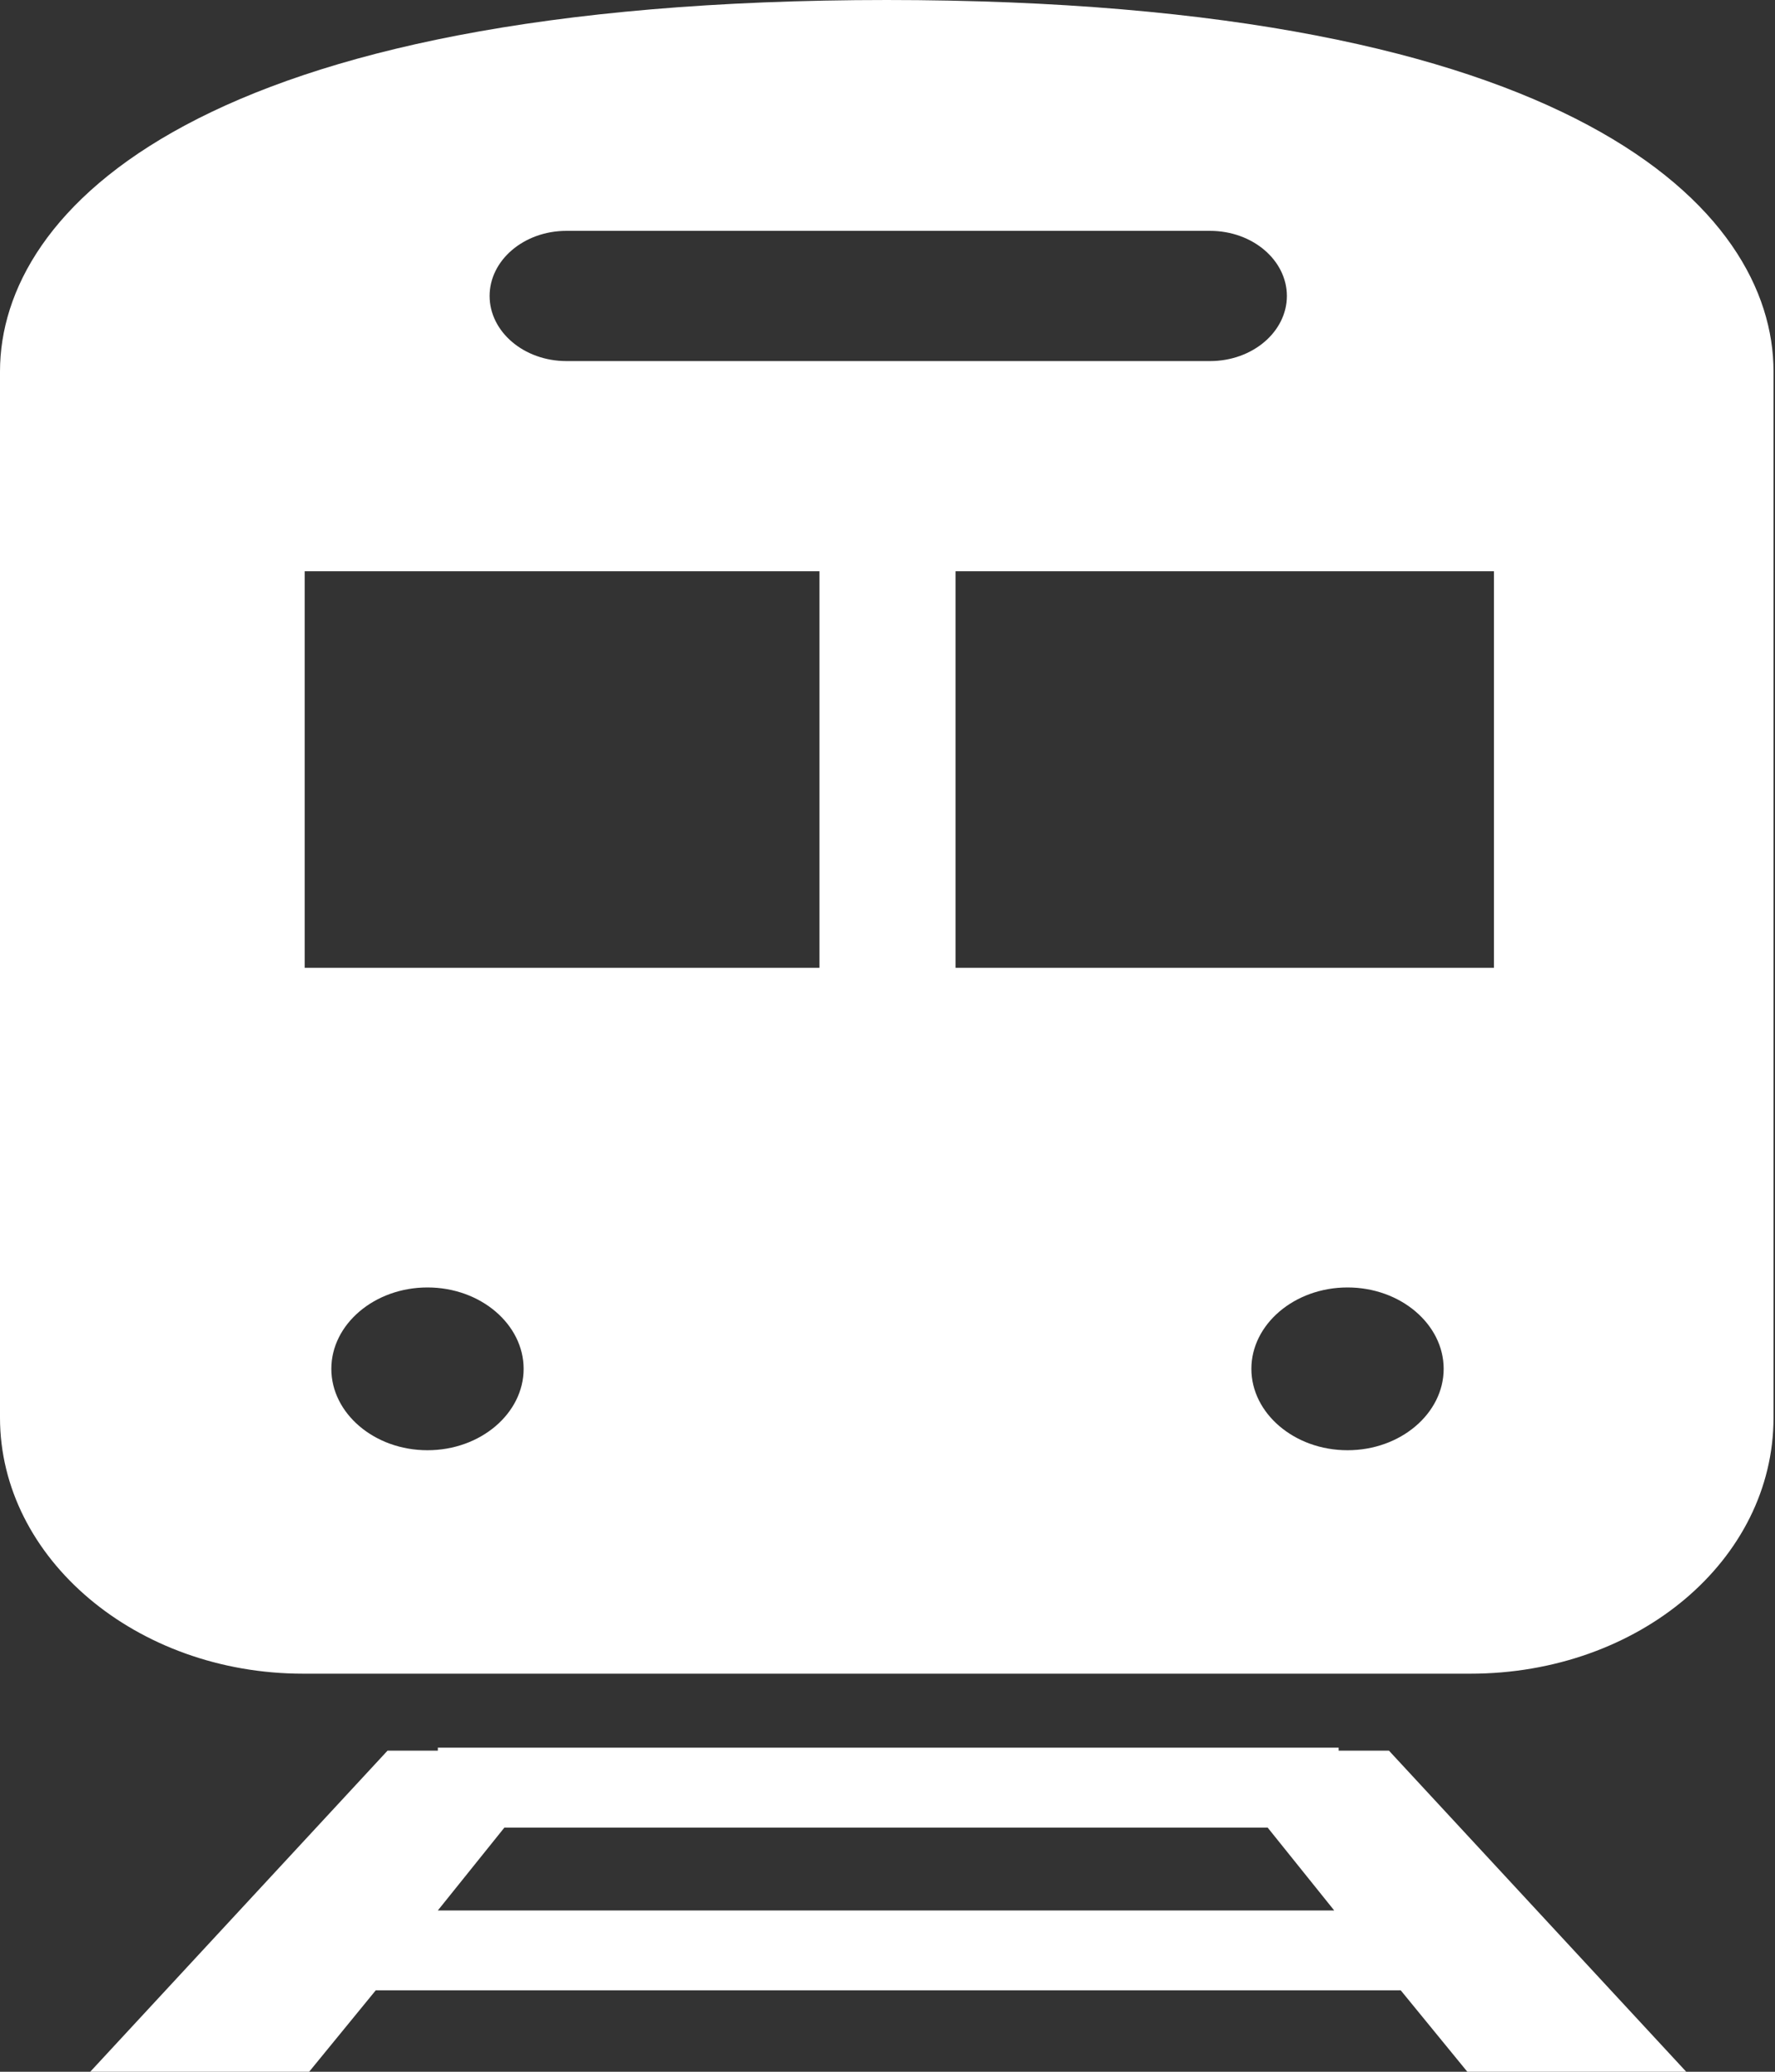
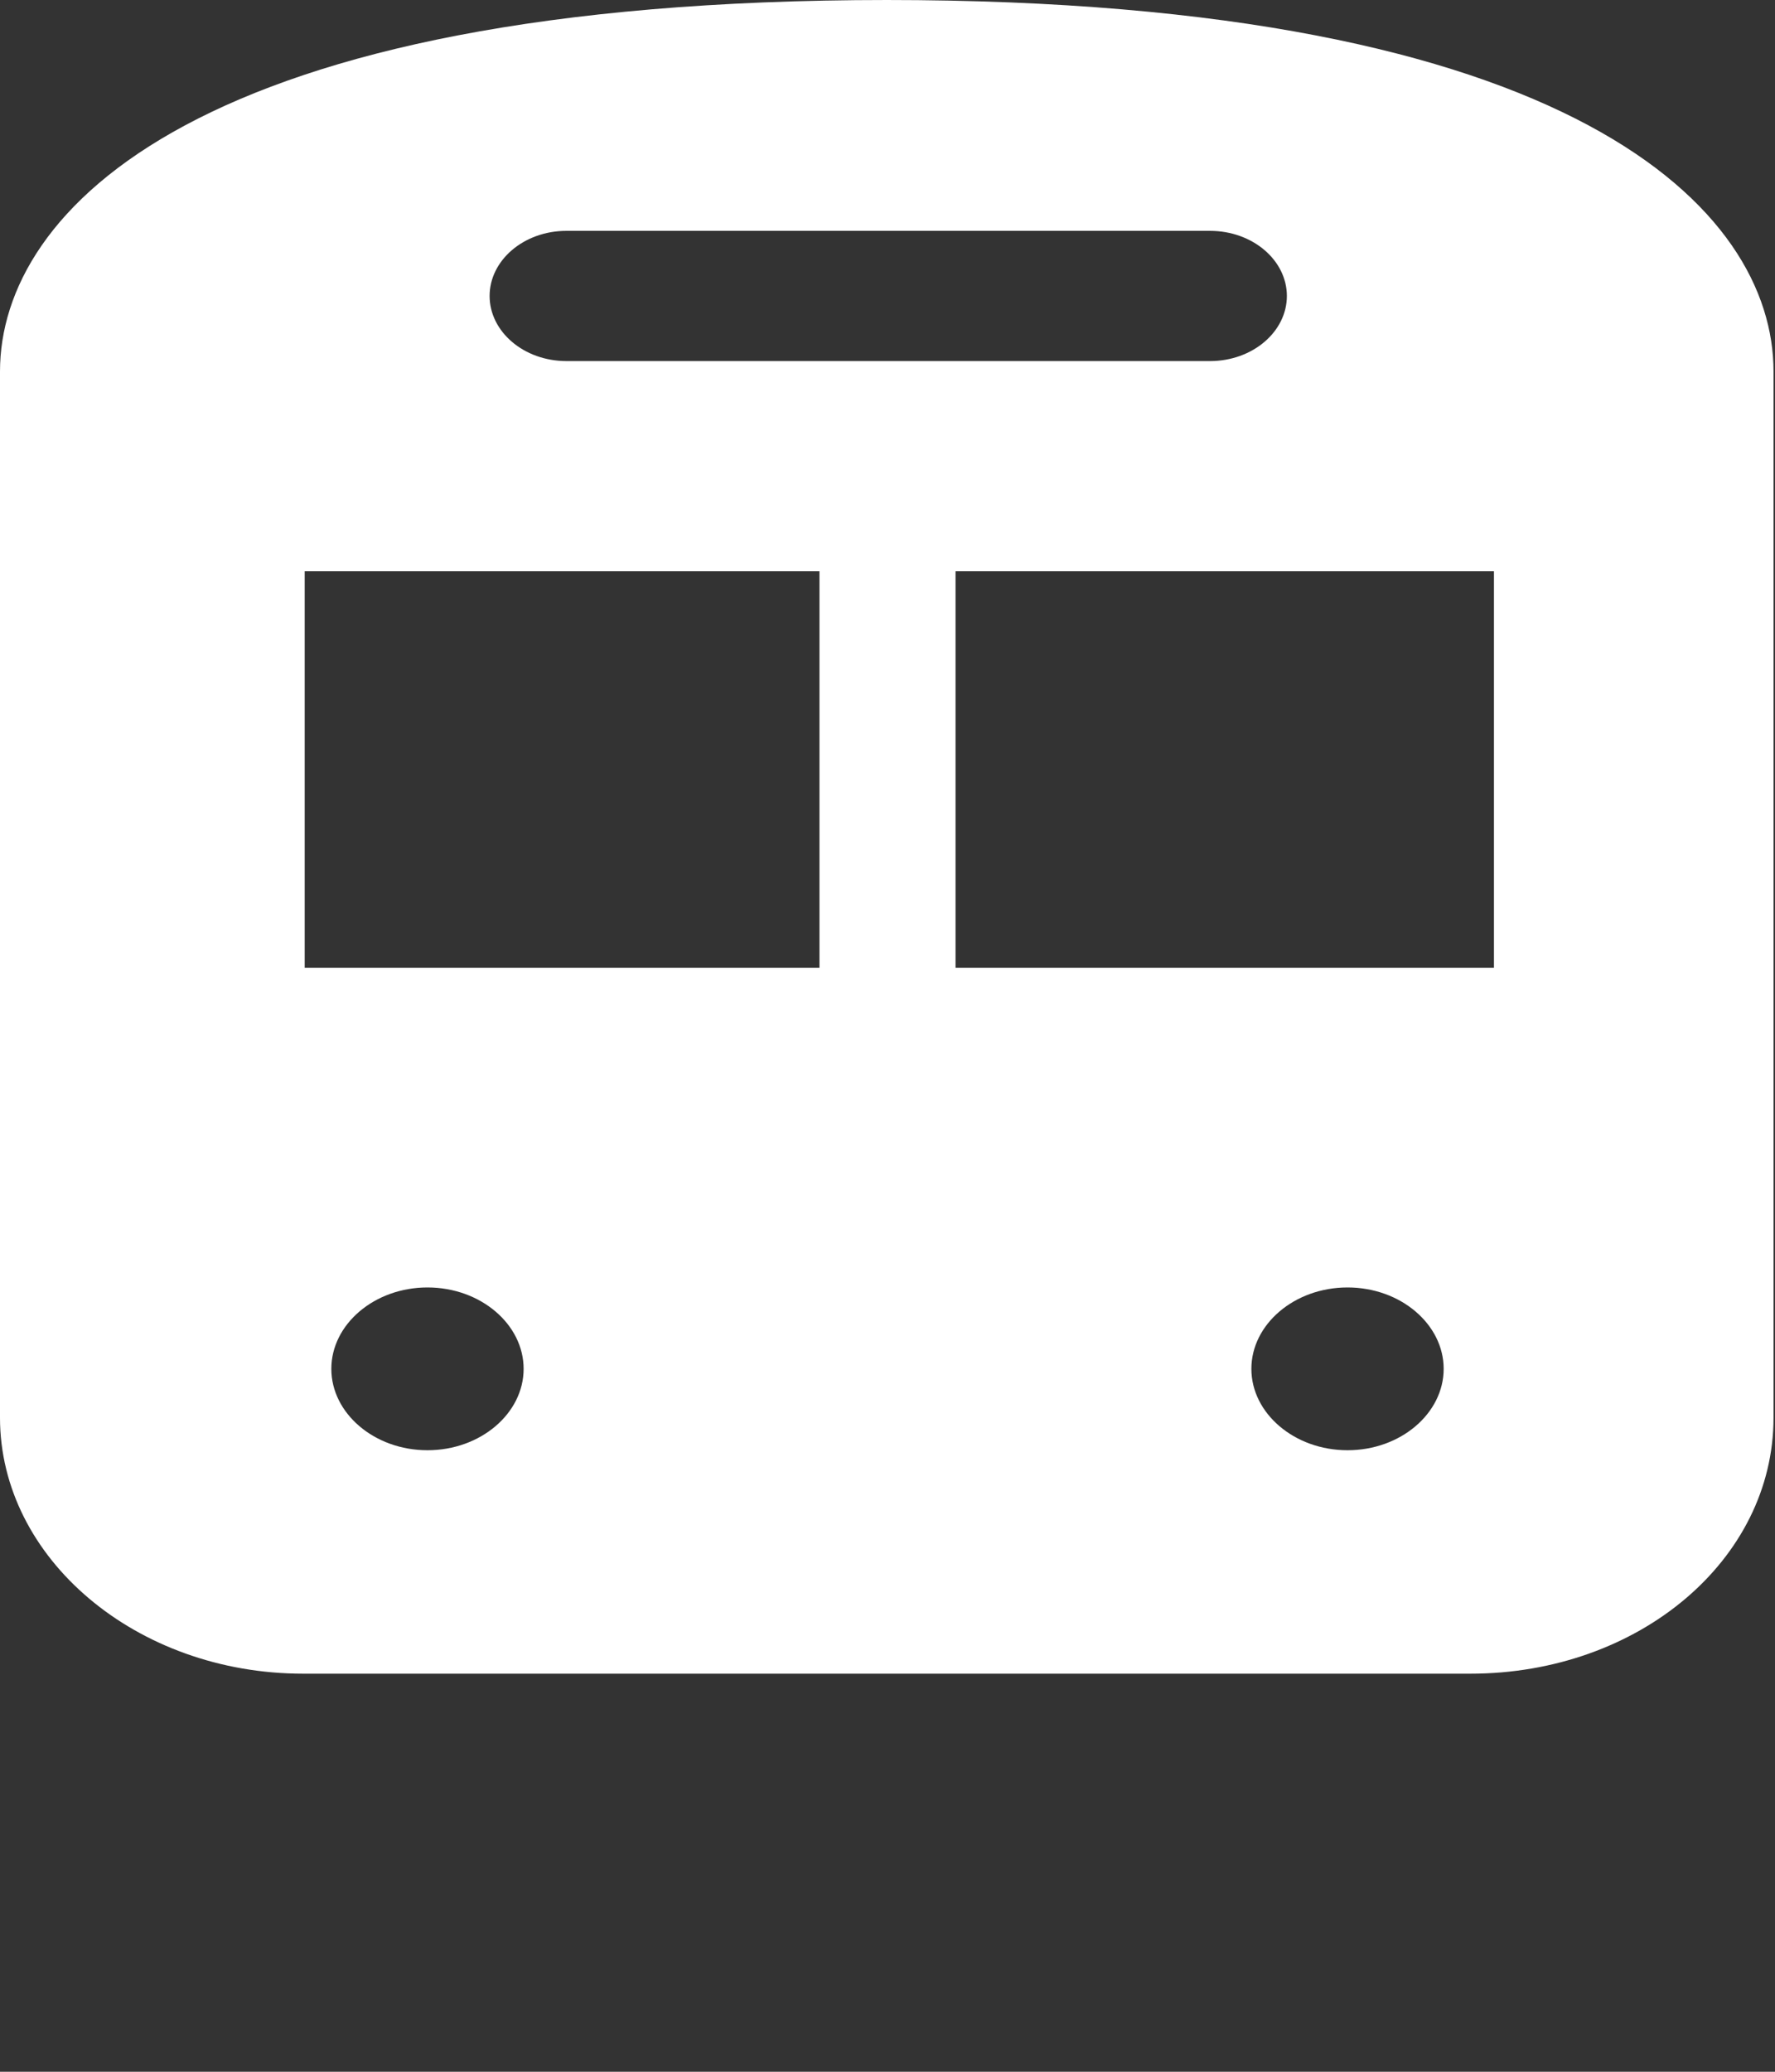
<svg xmlns="http://www.w3.org/2000/svg" id="_レイヤー_2" data-name="レイヤー 2" width="12" height="14" viewBox="0 0 12 14">
  <rect x="0" y="0" width="12" height="14" fill="#333333" stroke="none" />
  <defs>
    <style>
      .cls-1 {
        fill: #fff;
      }
    </style>
  </defs>
  <g id="main">
    <g>
-       <path class="cls-1" d="m9.05,11.83v-.02H2.96v.02h-.34l-2.01,2.17h1.48l.45-.55h6.93l.45.55h1.48l-2.01-2.17h-.33Zm-6.09,1.08l.45-.56h5.16l.45.56H2.96Z" />
      <path class="cls-1" d="m6,0C1.34,0,0,1.42,0,2.51v7.07c0,.95.92,1.73,2.05,1.73h7.89c1.14,0,2.05-.77,2.05-1.73V2.51c0-1.09-1.34-2.51-6-2.51Zm-2.17,1.56h4.35c.29,0,.52.2.52.44s-.23.44-.52.44H3.83c-.29,0-.52-.2-.52-.44s.23-.44.52-.44Zm-.94,8.24c-.36,0-.65-.25-.65-.55s.29-.55.65-.55.65.25.65.55-.29.55-.65.55Zm2.65-3.26h-3.48v-2.68h3.48v2.68Zm3.57,3.26c-.36,0-.65-.25-.65-.55s.29-.55.65-.55.65.25.65.55-.29.55-.65.55Zm.99-3.26h-3.64v-2.68h3.64v2.68Z" />
    </g>
  </g>
</svg>